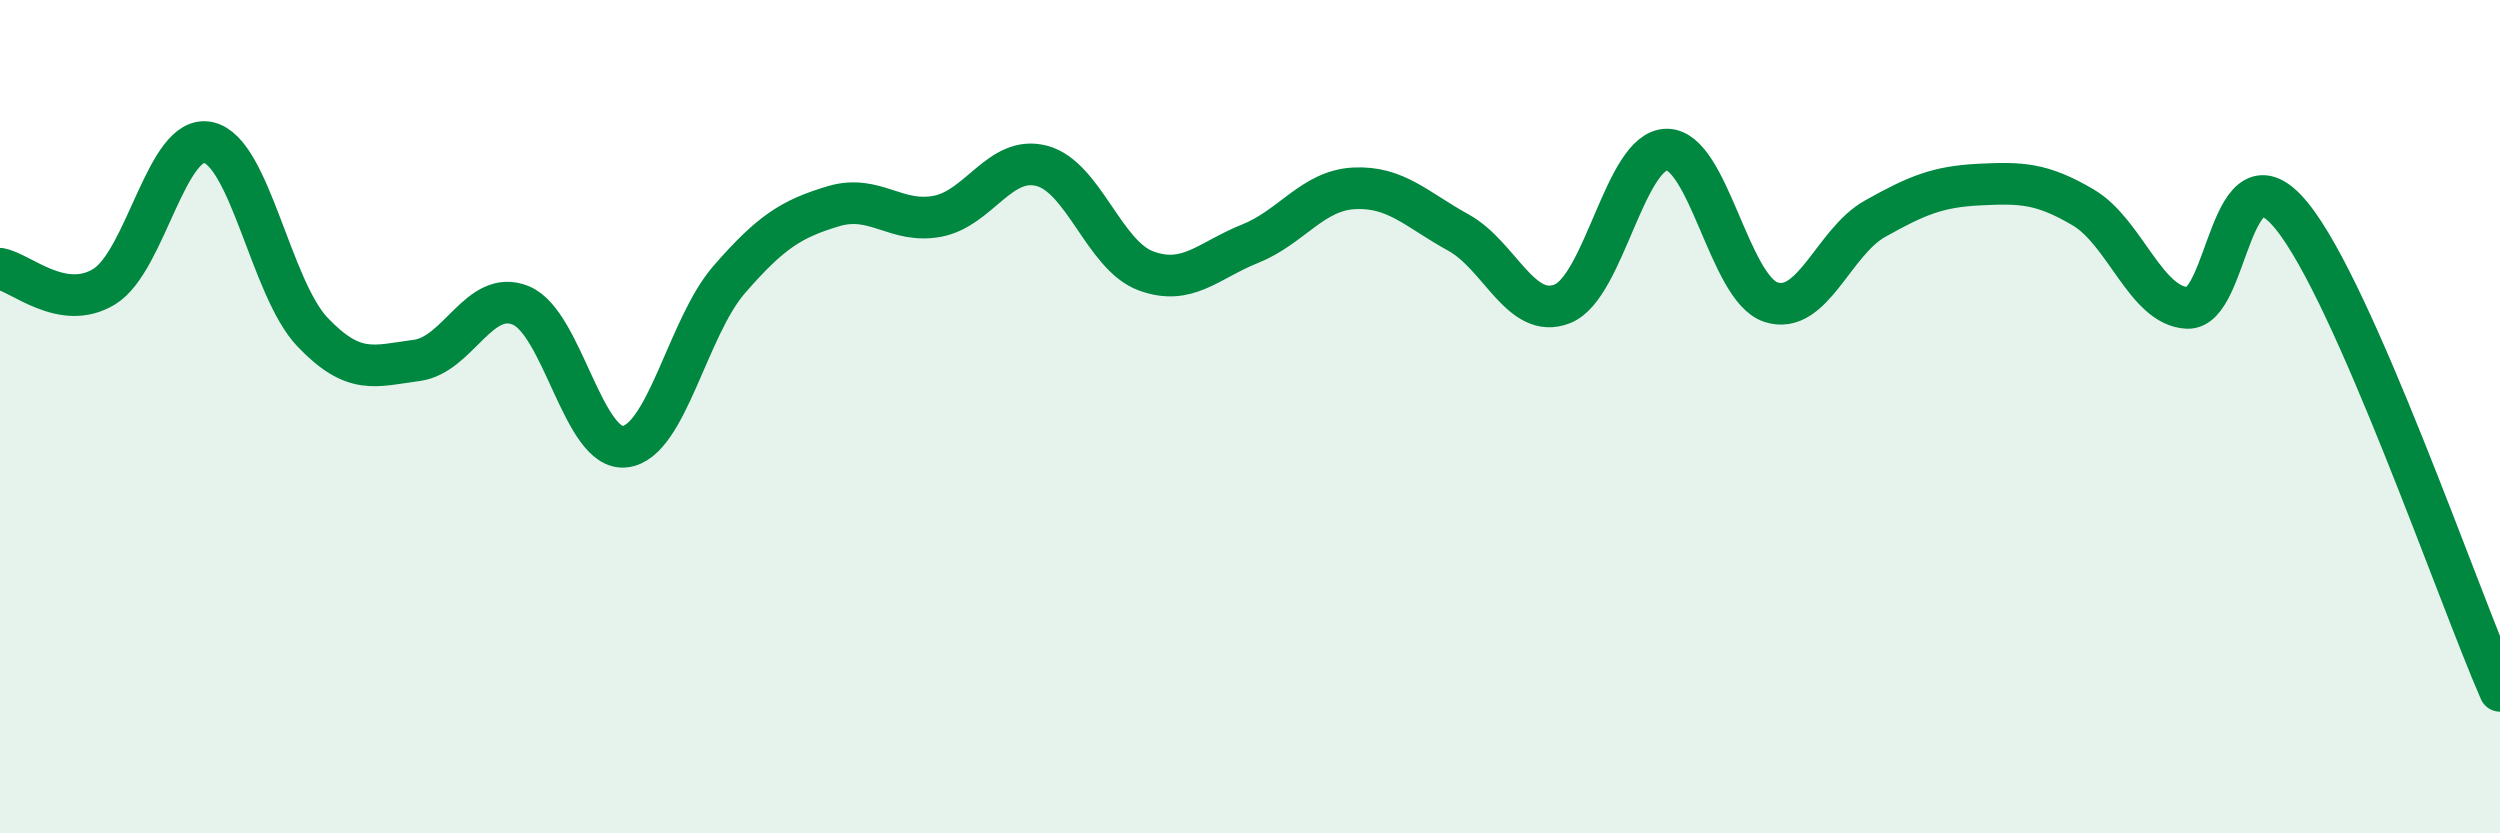
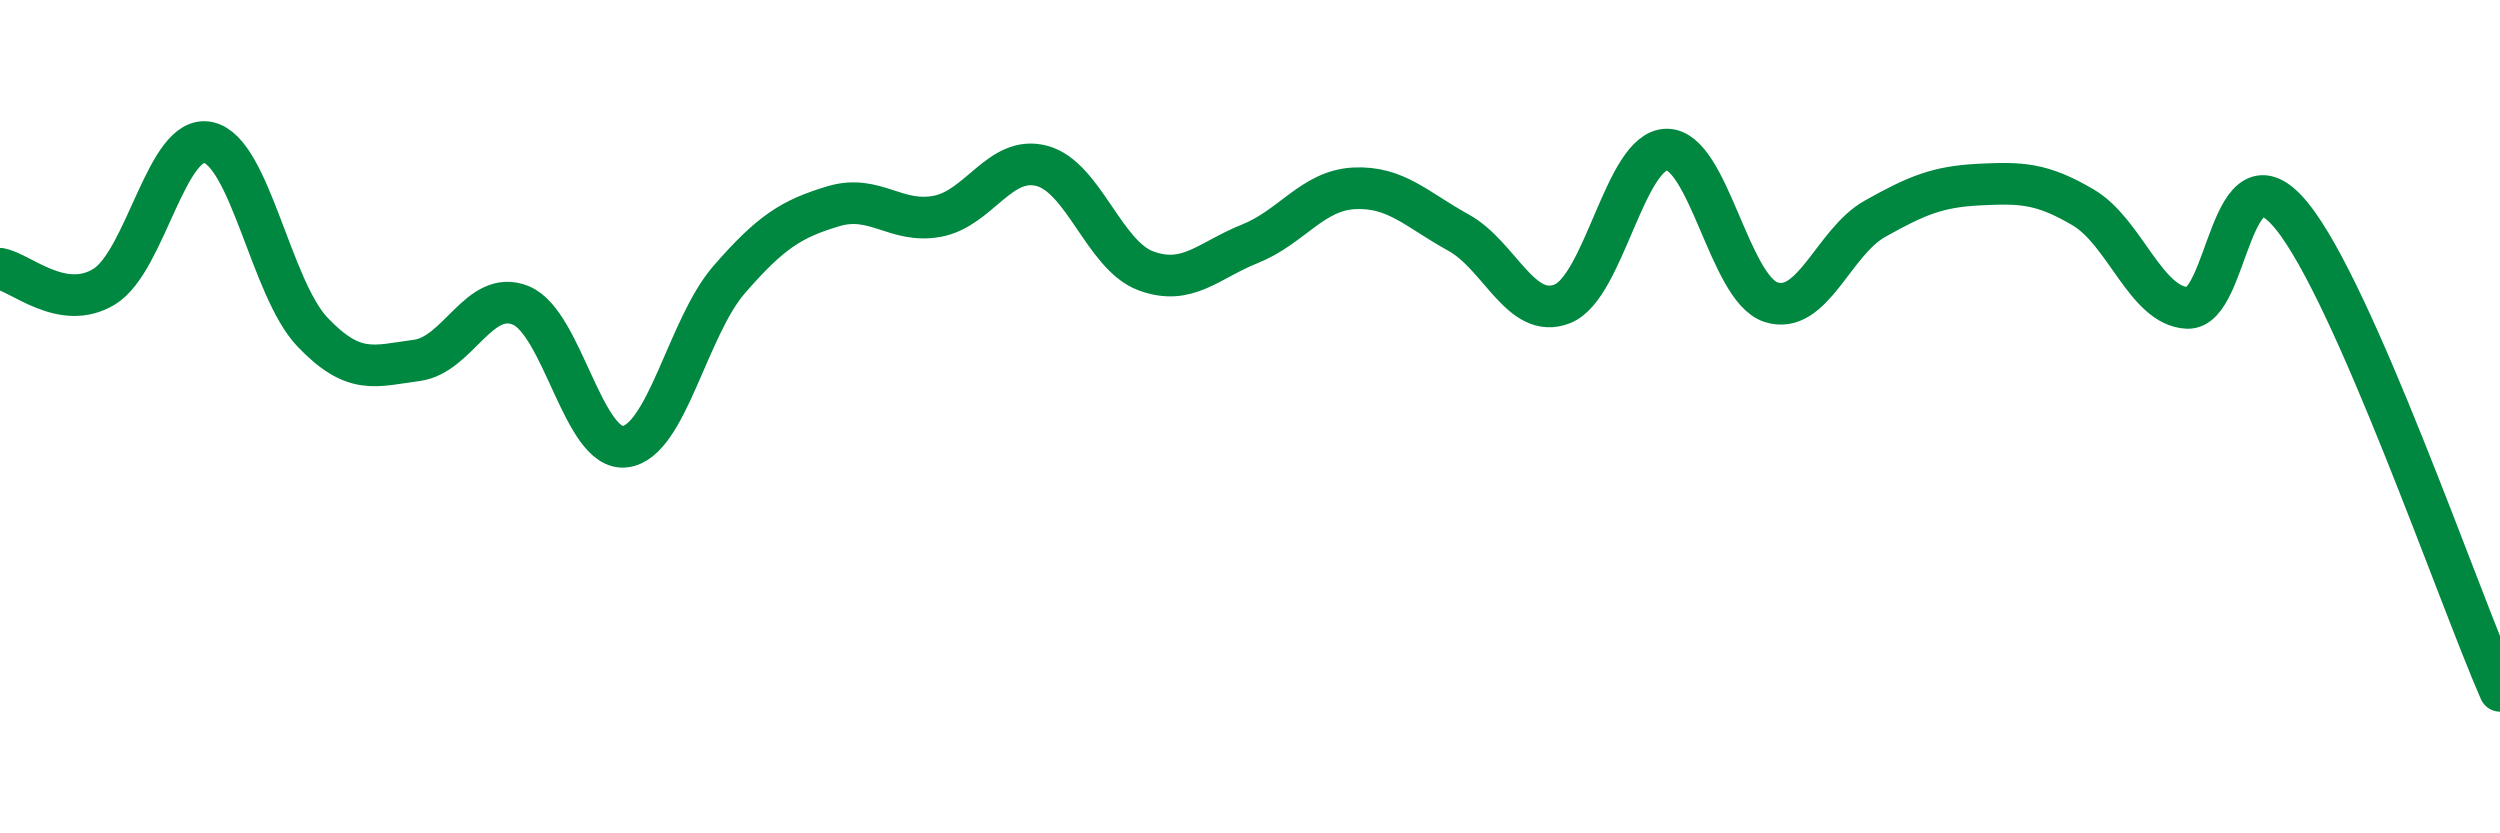
<svg xmlns="http://www.w3.org/2000/svg" width="60" height="20" viewBox="0 0 60 20">
-   <path d="M 0,6.45 C 0.5,6.54 1.5,7.49 2.5,6.88 C 3.5,6.27 4,3.2 5,3.42 C 6,3.64 6.5,6.92 7.5,7.97 C 8.5,9.02 9,8.78 10,8.65 C 11,8.52 11.5,6.92 12.5,7.33 C 13.5,7.74 14,10.84 15,10.72 C 16,10.6 16.5,7.86 17.5,6.71 C 18.5,5.56 19,5.25 20,4.95 C 21,4.65 21.5,5.38 22.5,5.19 C 23.5,5 24,3.72 25,3.98 C 26,4.24 26.5,6.13 27.5,6.5 C 28.5,6.87 29,6.25 30,5.85 C 31,5.45 31.5,4.57 32.5,4.52 C 33.5,4.47 34,5.03 35,5.58 C 36,6.13 36.5,7.69 37.5,7.29 C 38.5,6.89 39,3.6 40,3.59 C 41,3.58 41.5,6.92 42.5,7.25 C 43.5,7.58 44,5.81 45,5.25 C 46,4.69 46.5,4.48 47.5,4.43 C 48.5,4.38 49,4.39 50,4.98 C 51,5.57 51.5,7.35 52.5,7.39 C 53.5,7.43 53.5,3.34 55,5.18 C 56.5,7.02 59,14.3 60,16.58L60 20L0 20Z" fill="#008740" opacity="0.1" stroke-linecap="round" stroke-linejoin="round" />
  <path d="M 0,6.45 C 0.5,6.54 1.5,7.49 2.5,6.88 C 3.5,6.27 4,3.2 5,3.42 C 6,3.64 6.5,6.92 7.5,7.97 C 8.5,9.02 9,8.78 10,8.65 C 11,8.52 11.5,6.92 12.5,7.33 C 13.5,7.74 14,10.84 15,10.72 C 16,10.6 16.5,7.86 17.5,6.71 C 18.5,5.56 19,5.25 20,4.95 C 21,4.65 21.5,5.38 22.5,5.19 C 23.5,5 24,3.72 25,3.98 C 26,4.24 26.5,6.13 27.5,6.5 C 28.5,6.87 29,6.25 30,5.85 C 31,5.45 31.5,4.57 32.5,4.52 C 33.5,4.47 34,5.03 35,5.58 C 36,6.13 36.5,7.69 37.5,7.29 C 38.5,6.89 39,3.6 40,3.59 C 41,3.58 41.5,6.92 42.5,7.25 C 43.5,7.58 44,5.81 45,5.25 C 46,4.69 46.5,4.48 47.5,4.43 C 48.5,4.38 49,4.39 50,4.98 C 51,5.57 51.5,7.35 52.5,7.39 C 53.5,7.43 53.5,3.34 55,5.18 C 56.5,7.02 59,14.3 60,16.58" stroke="#008740" stroke-width="1" fill="none" stroke-linecap="round" stroke-linejoin="round" />
</svg>